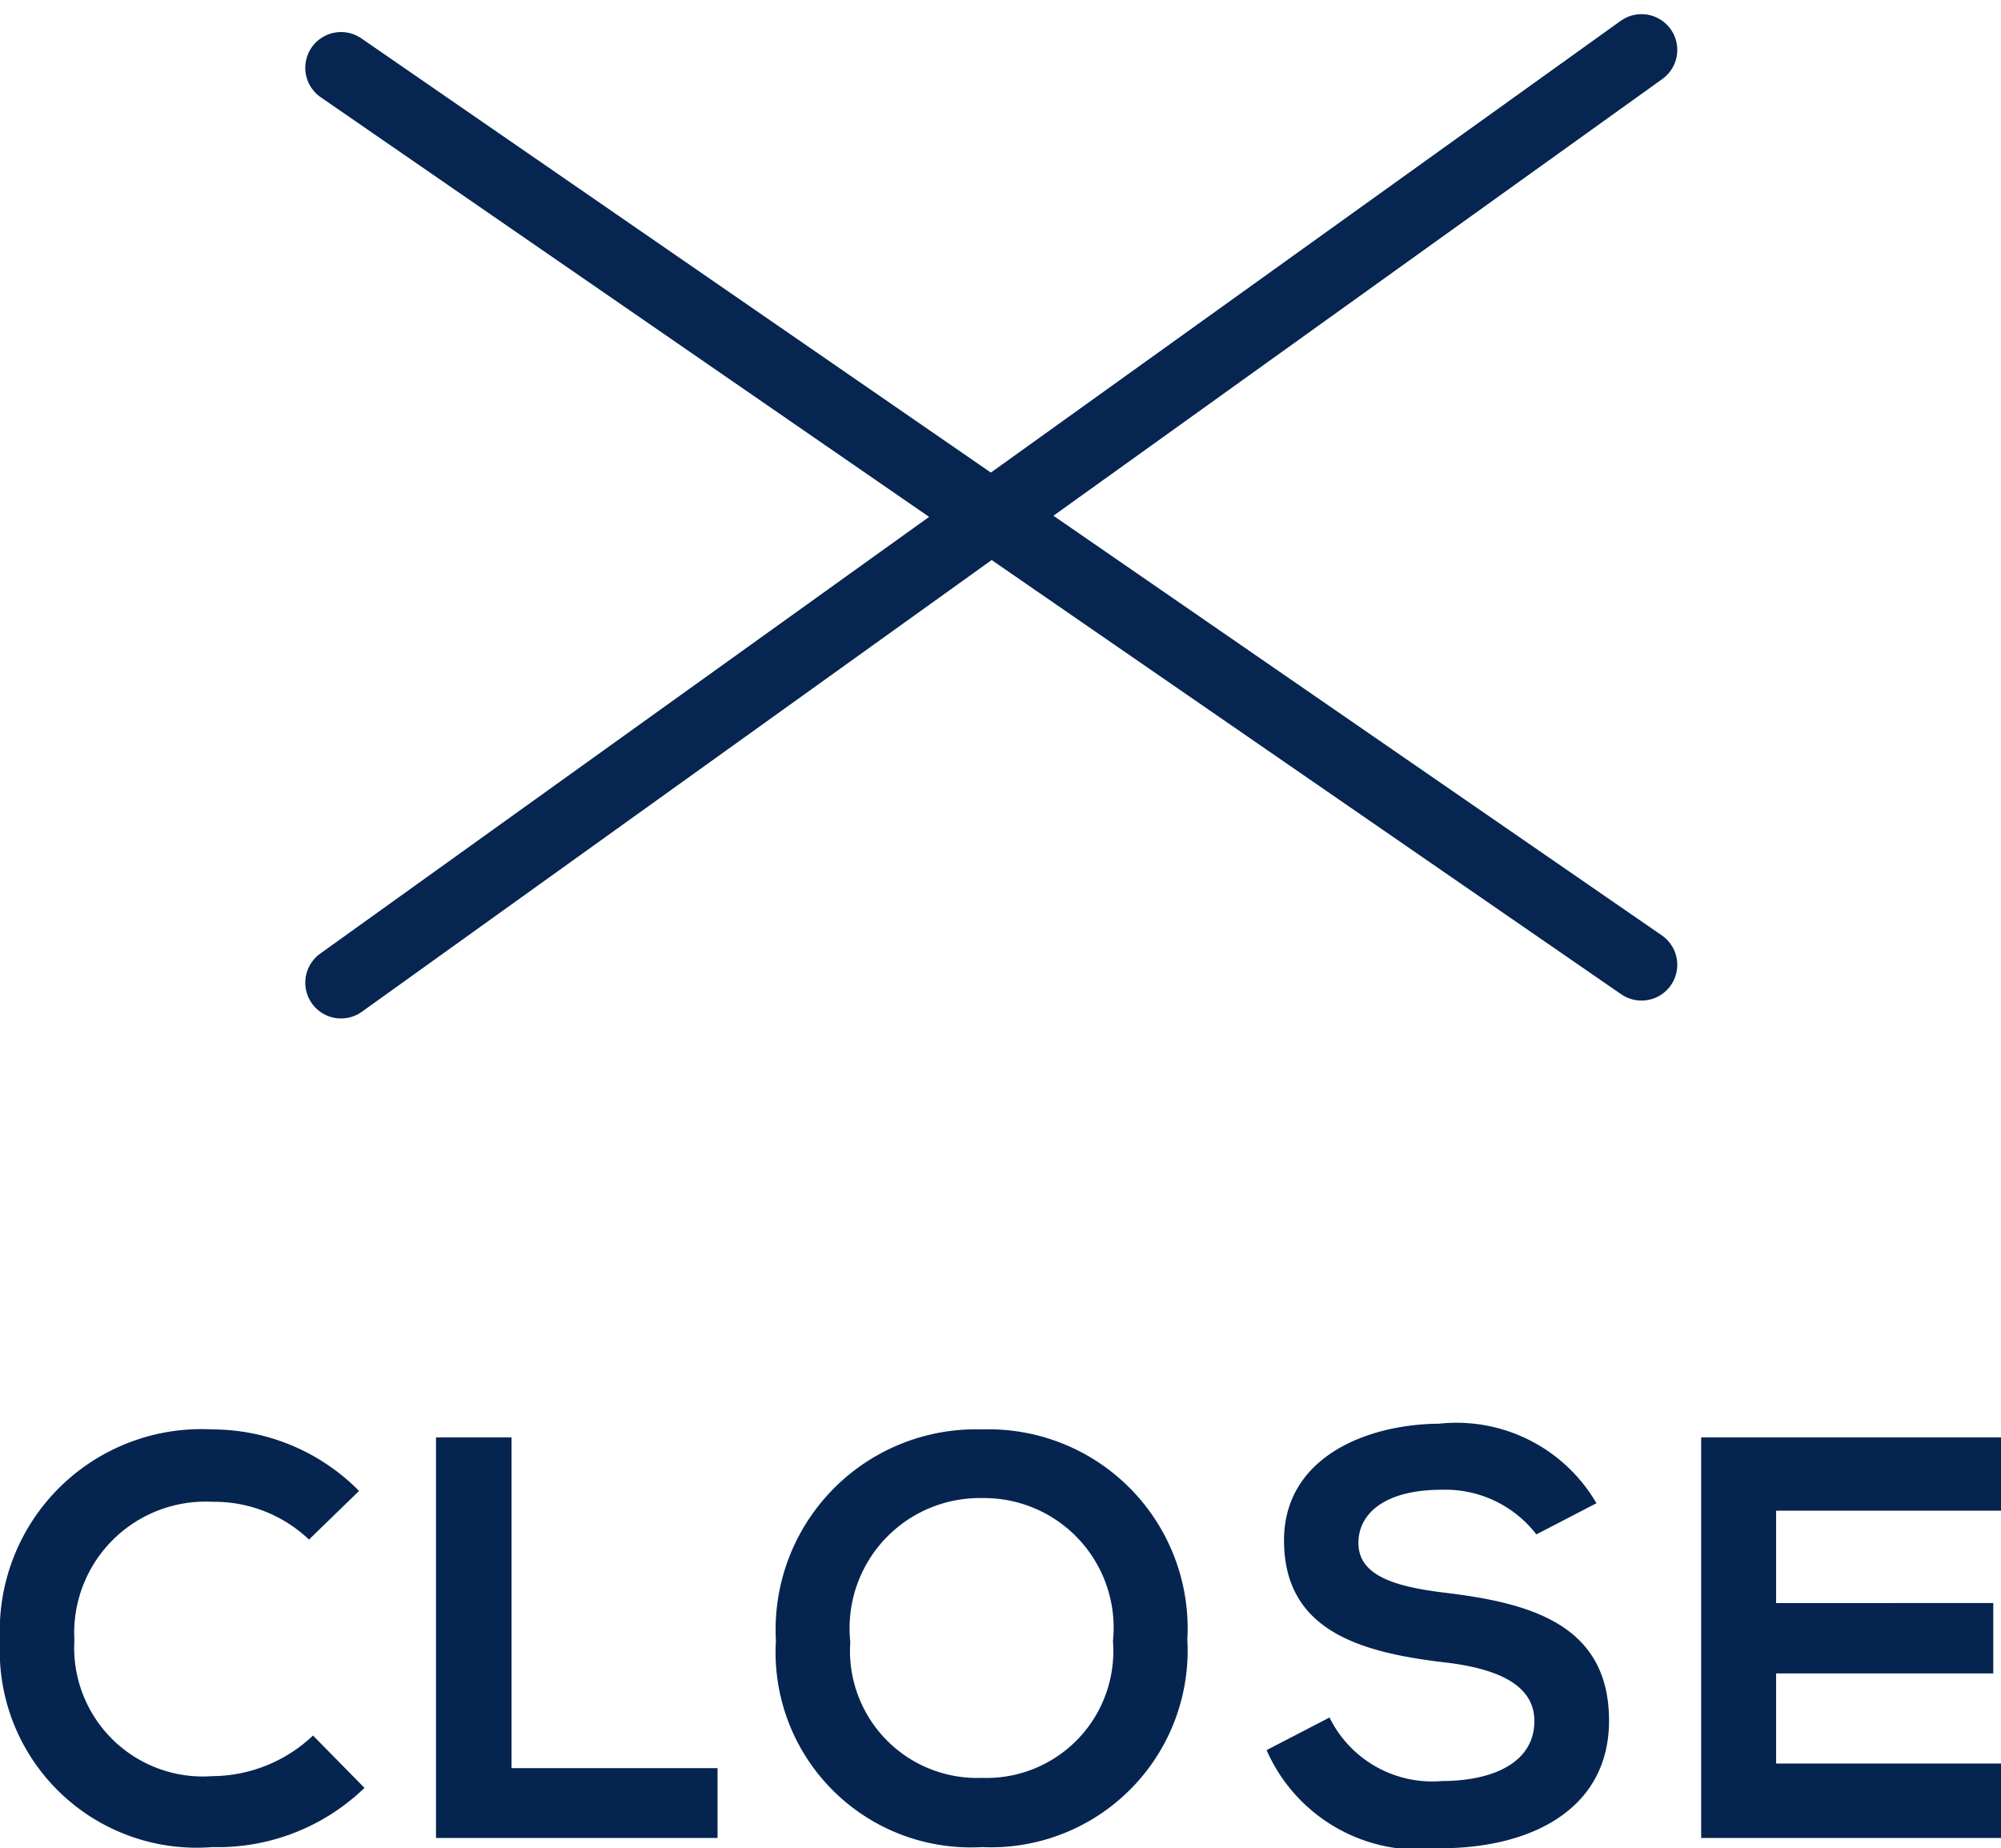
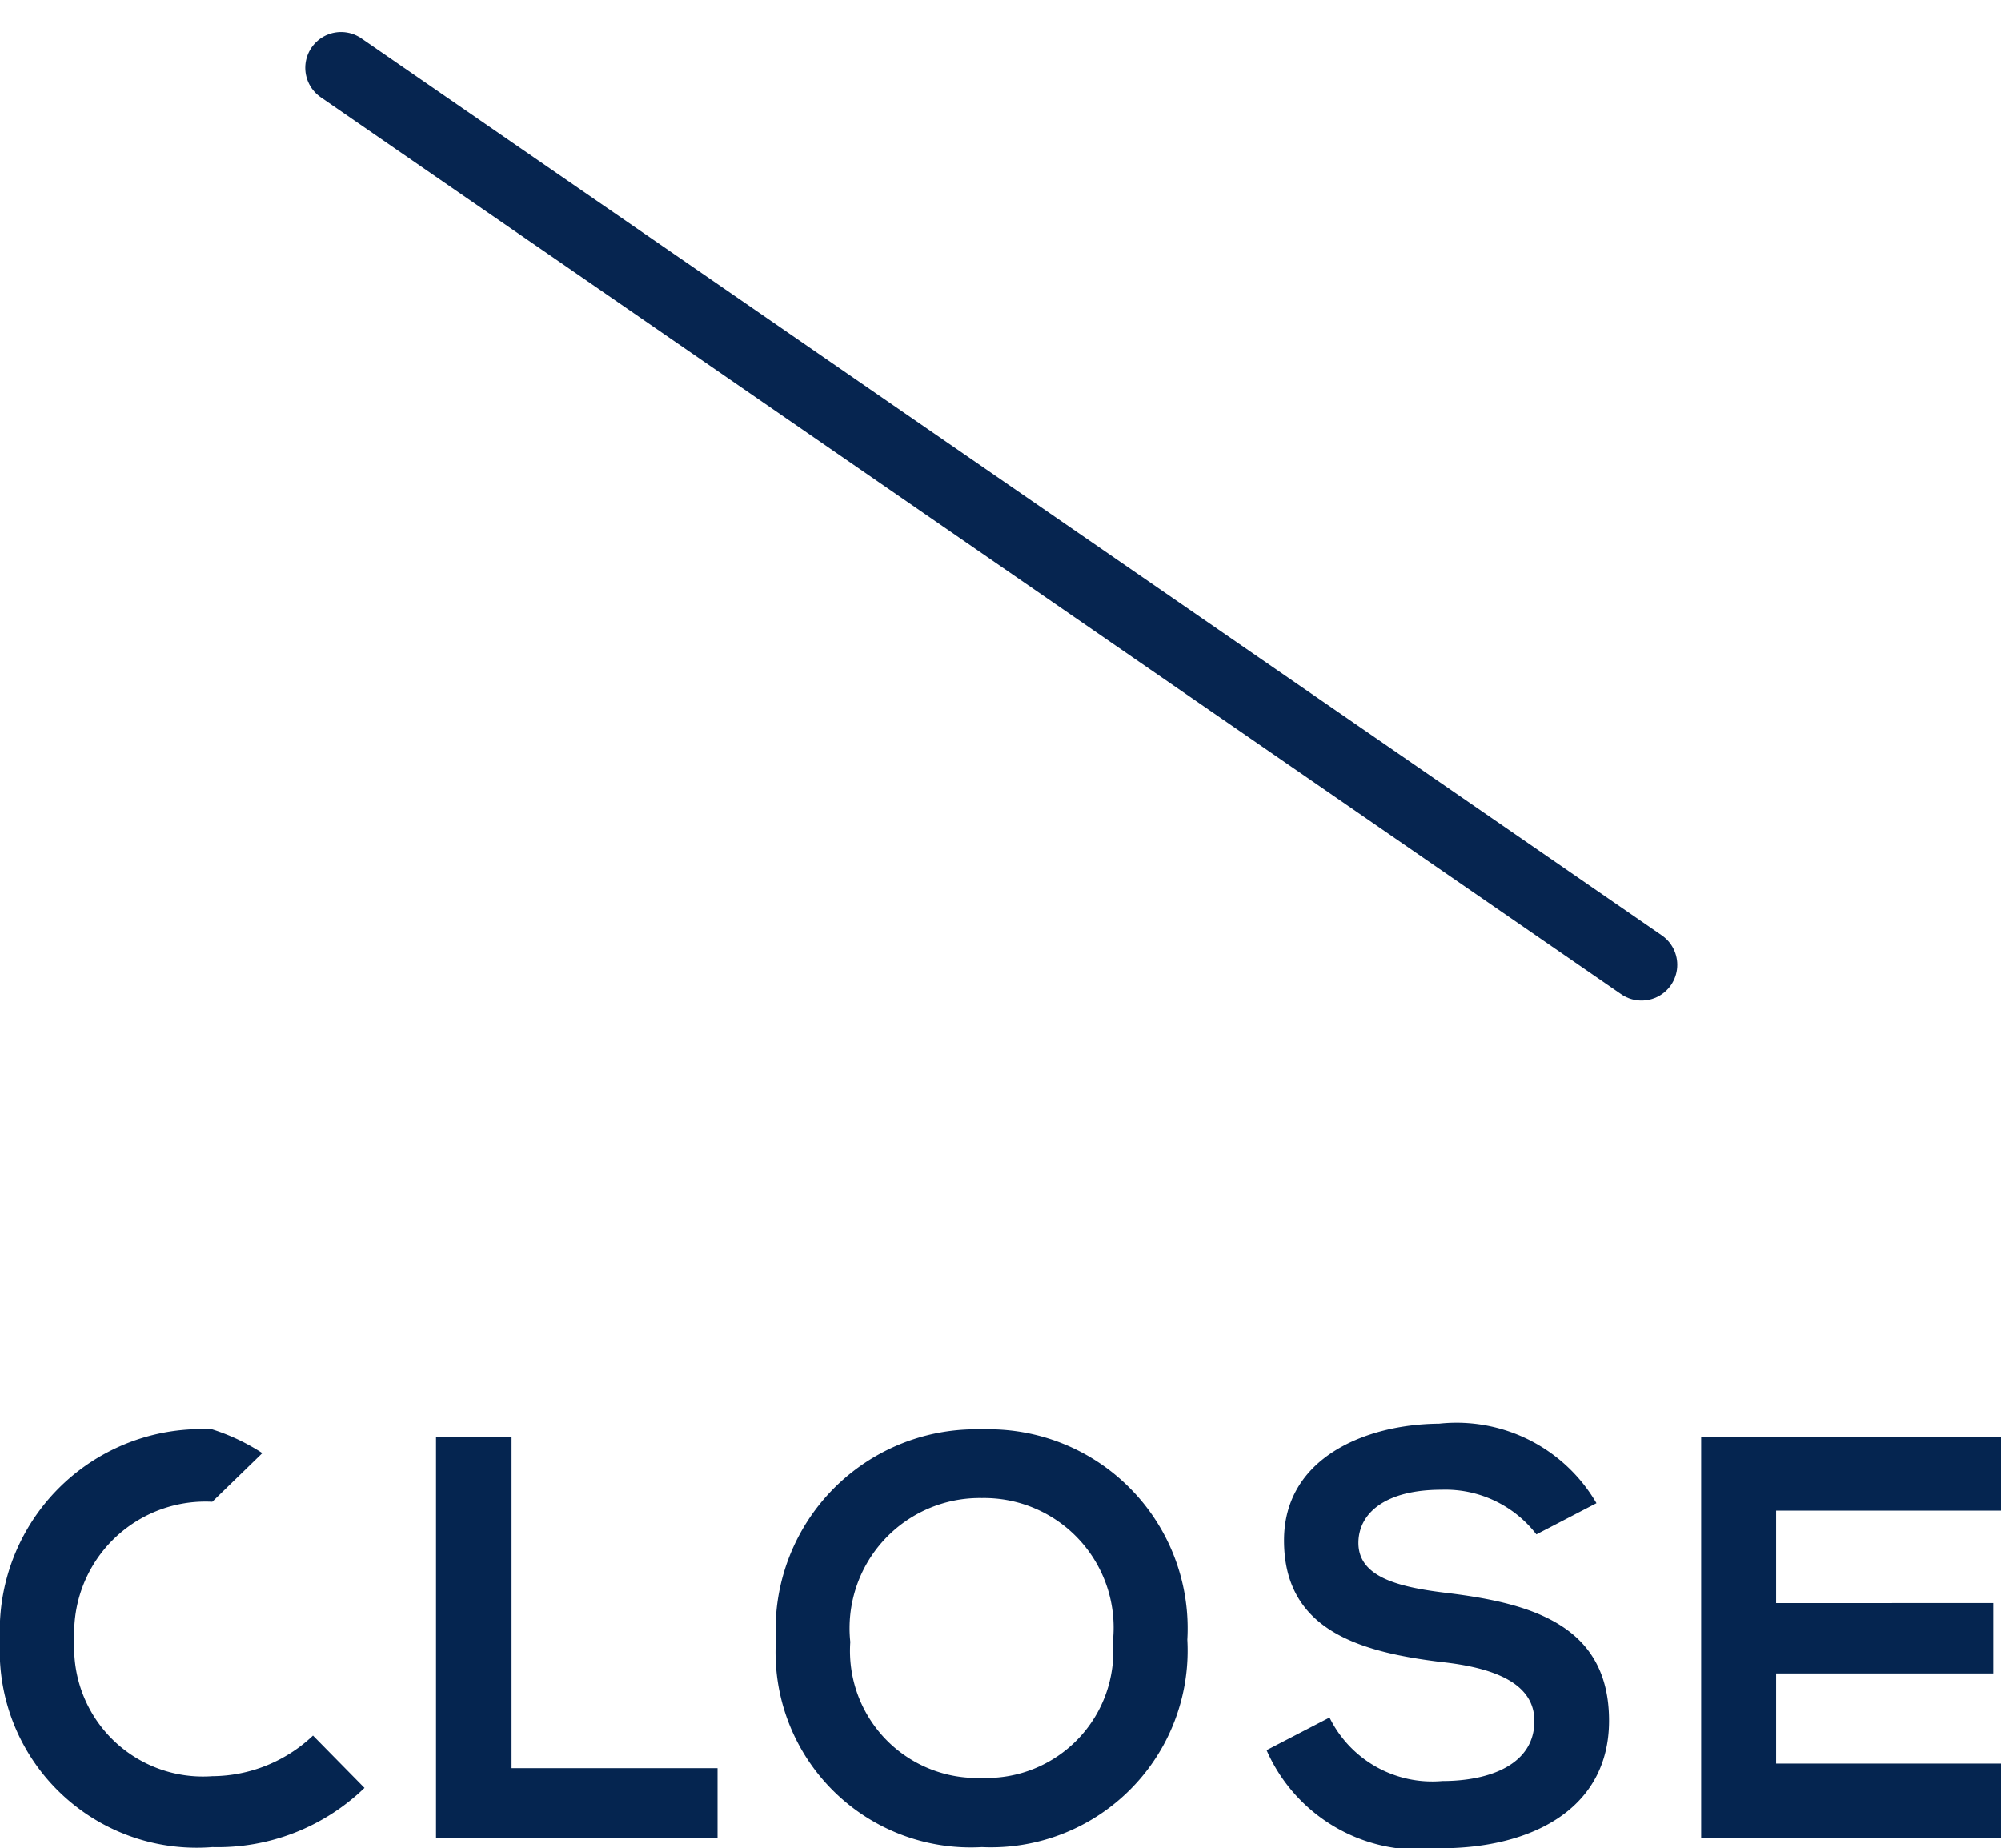
<svg xmlns="http://www.w3.org/2000/svg" width="27.976" height="25.842" viewBox="0 0 27.976 25.842">
  <g id="グループ_80171" data-name="グループ 80171" transform="translate(-15.232 -22.302)">
    <g id="グループ_35594" data-name="グループ 35594" transform="translate(4678 64.5)">
      <g id="グループ_35589" data-name="グループ 35589" transform="translate(-4658 -41.5)">
        <line id="線_1" data-name="線 1" x2="18.182" y2="12.542" transform="translate(0 0.25)" fill="none" stroke="#062550" stroke-linecap="round" stroke-width="1" />
-         <line id="線_3" data-name="線 3" y1="13.042" x2="18.182" fill="none" stroke="#062550" stroke-linecap="round" stroke-width="1" />
      </g>
    </g>
-     <path id="パス_637428" data-name="パス 637428" d="M4.608-1.432A2.062,2.062,0,0,1,3.2-.864a1.8,1.8,0,0,1-1.928-1.9A1.836,1.836,0,0,1,3.2-4.7a1.924,1.924,0,0,1,1.352.528l.7-.68A2.889,2.889,0,0,0,3.2-5.712,2.819,2.819,0,0,0,.232-2.76,2.753,2.753,0,0,0,3.2.128,2.952,2.952,0,0,0,5.328-.7ZM6.328-5.6V0h3.936V-.976H7.384V-5.6Zm7.632-.112A2.8,2.8,0,0,0,11.08-2.76,2.729,2.729,0,0,0,13.96.128a2.75,2.75,0,0,0,2.872-2.9A2.783,2.783,0,0,0,13.96-5.712Zm0,.96a1.812,1.812,0,0,1,1.832,2A1.773,1.773,0,0,1,13.96-.84a1.777,1.777,0,0,1-1.84-1.9A1.82,1.82,0,0,1,13.96-4.752Zm8.592.072a2.264,2.264,0,0,0-2.2-1.112c-1.032.008-2.168.48-2.168,1.632,0,1.256,1.056,1.56,2.2,1.7.744.08,1.3.3,1.3.824,0,.608-.624.84-1.288.84a1.6,1.6,0,0,1-1.576-.888l-.88.456A2.326,2.326,0,0,0,20.376.144c1.248,0,2.352-.536,2.352-1.784,0-1.336-1.088-1.64-2.256-1.784-.672-.08-1.248-.216-1.248-.7,0-.416.376-.744,1.16-.744a1.605,1.605,0,0,1,1.328.624Zm5.656,3.64H25.064V-2.3H28.1v-.984H25.064V-4.576h3.144V-5.6H24.016V0h4.192Z" transform="translate(15 48)" fill="#052550" />
+     <path id="パス_637428" data-name="パス 637428" d="M4.608-1.432A2.062,2.062,0,0,1,3.2-.864a1.8,1.8,0,0,1-1.928-1.9A1.836,1.836,0,0,1,3.2-4.7l.7-.68A2.889,2.889,0,0,0,3.2-5.712,2.819,2.819,0,0,0,.232-2.76,2.753,2.753,0,0,0,3.2.128,2.952,2.952,0,0,0,5.328-.7ZM6.328-5.6V0h3.936V-.976H7.384V-5.6Zm7.632-.112A2.8,2.8,0,0,0,11.08-2.76,2.729,2.729,0,0,0,13.96.128a2.75,2.75,0,0,0,2.872-2.9A2.783,2.783,0,0,0,13.96-5.712Zm0,.96a1.812,1.812,0,0,1,1.832,2A1.773,1.773,0,0,1,13.96-.84a1.777,1.777,0,0,1-1.84-1.9A1.82,1.82,0,0,1,13.96-4.752Zm8.592.072a2.264,2.264,0,0,0-2.2-1.112c-1.032.008-2.168.48-2.168,1.632,0,1.256,1.056,1.56,2.2,1.7.744.08,1.3.3,1.3.824,0,.608-.624.84-1.288.84a1.6,1.6,0,0,1-1.576-.888l-.88.456A2.326,2.326,0,0,0,20.376.144c1.248,0,2.352-.536,2.352-1.784,0-1.336-1.088-1.64-2.256-1.784-.672-.08-1.248-.216-1.248-.7,0-.416.376-.744,1.16-.744a1.605,1.605,0,0,1,1.328.624Zm5.656,3.64H25.064V-2.3H28.1v-.984H25.064V-4.576h3.144V-5.6H24.016V0h4.192Z" transform="translate(15 48)" fill="#052550" />
  </g>
</svg>